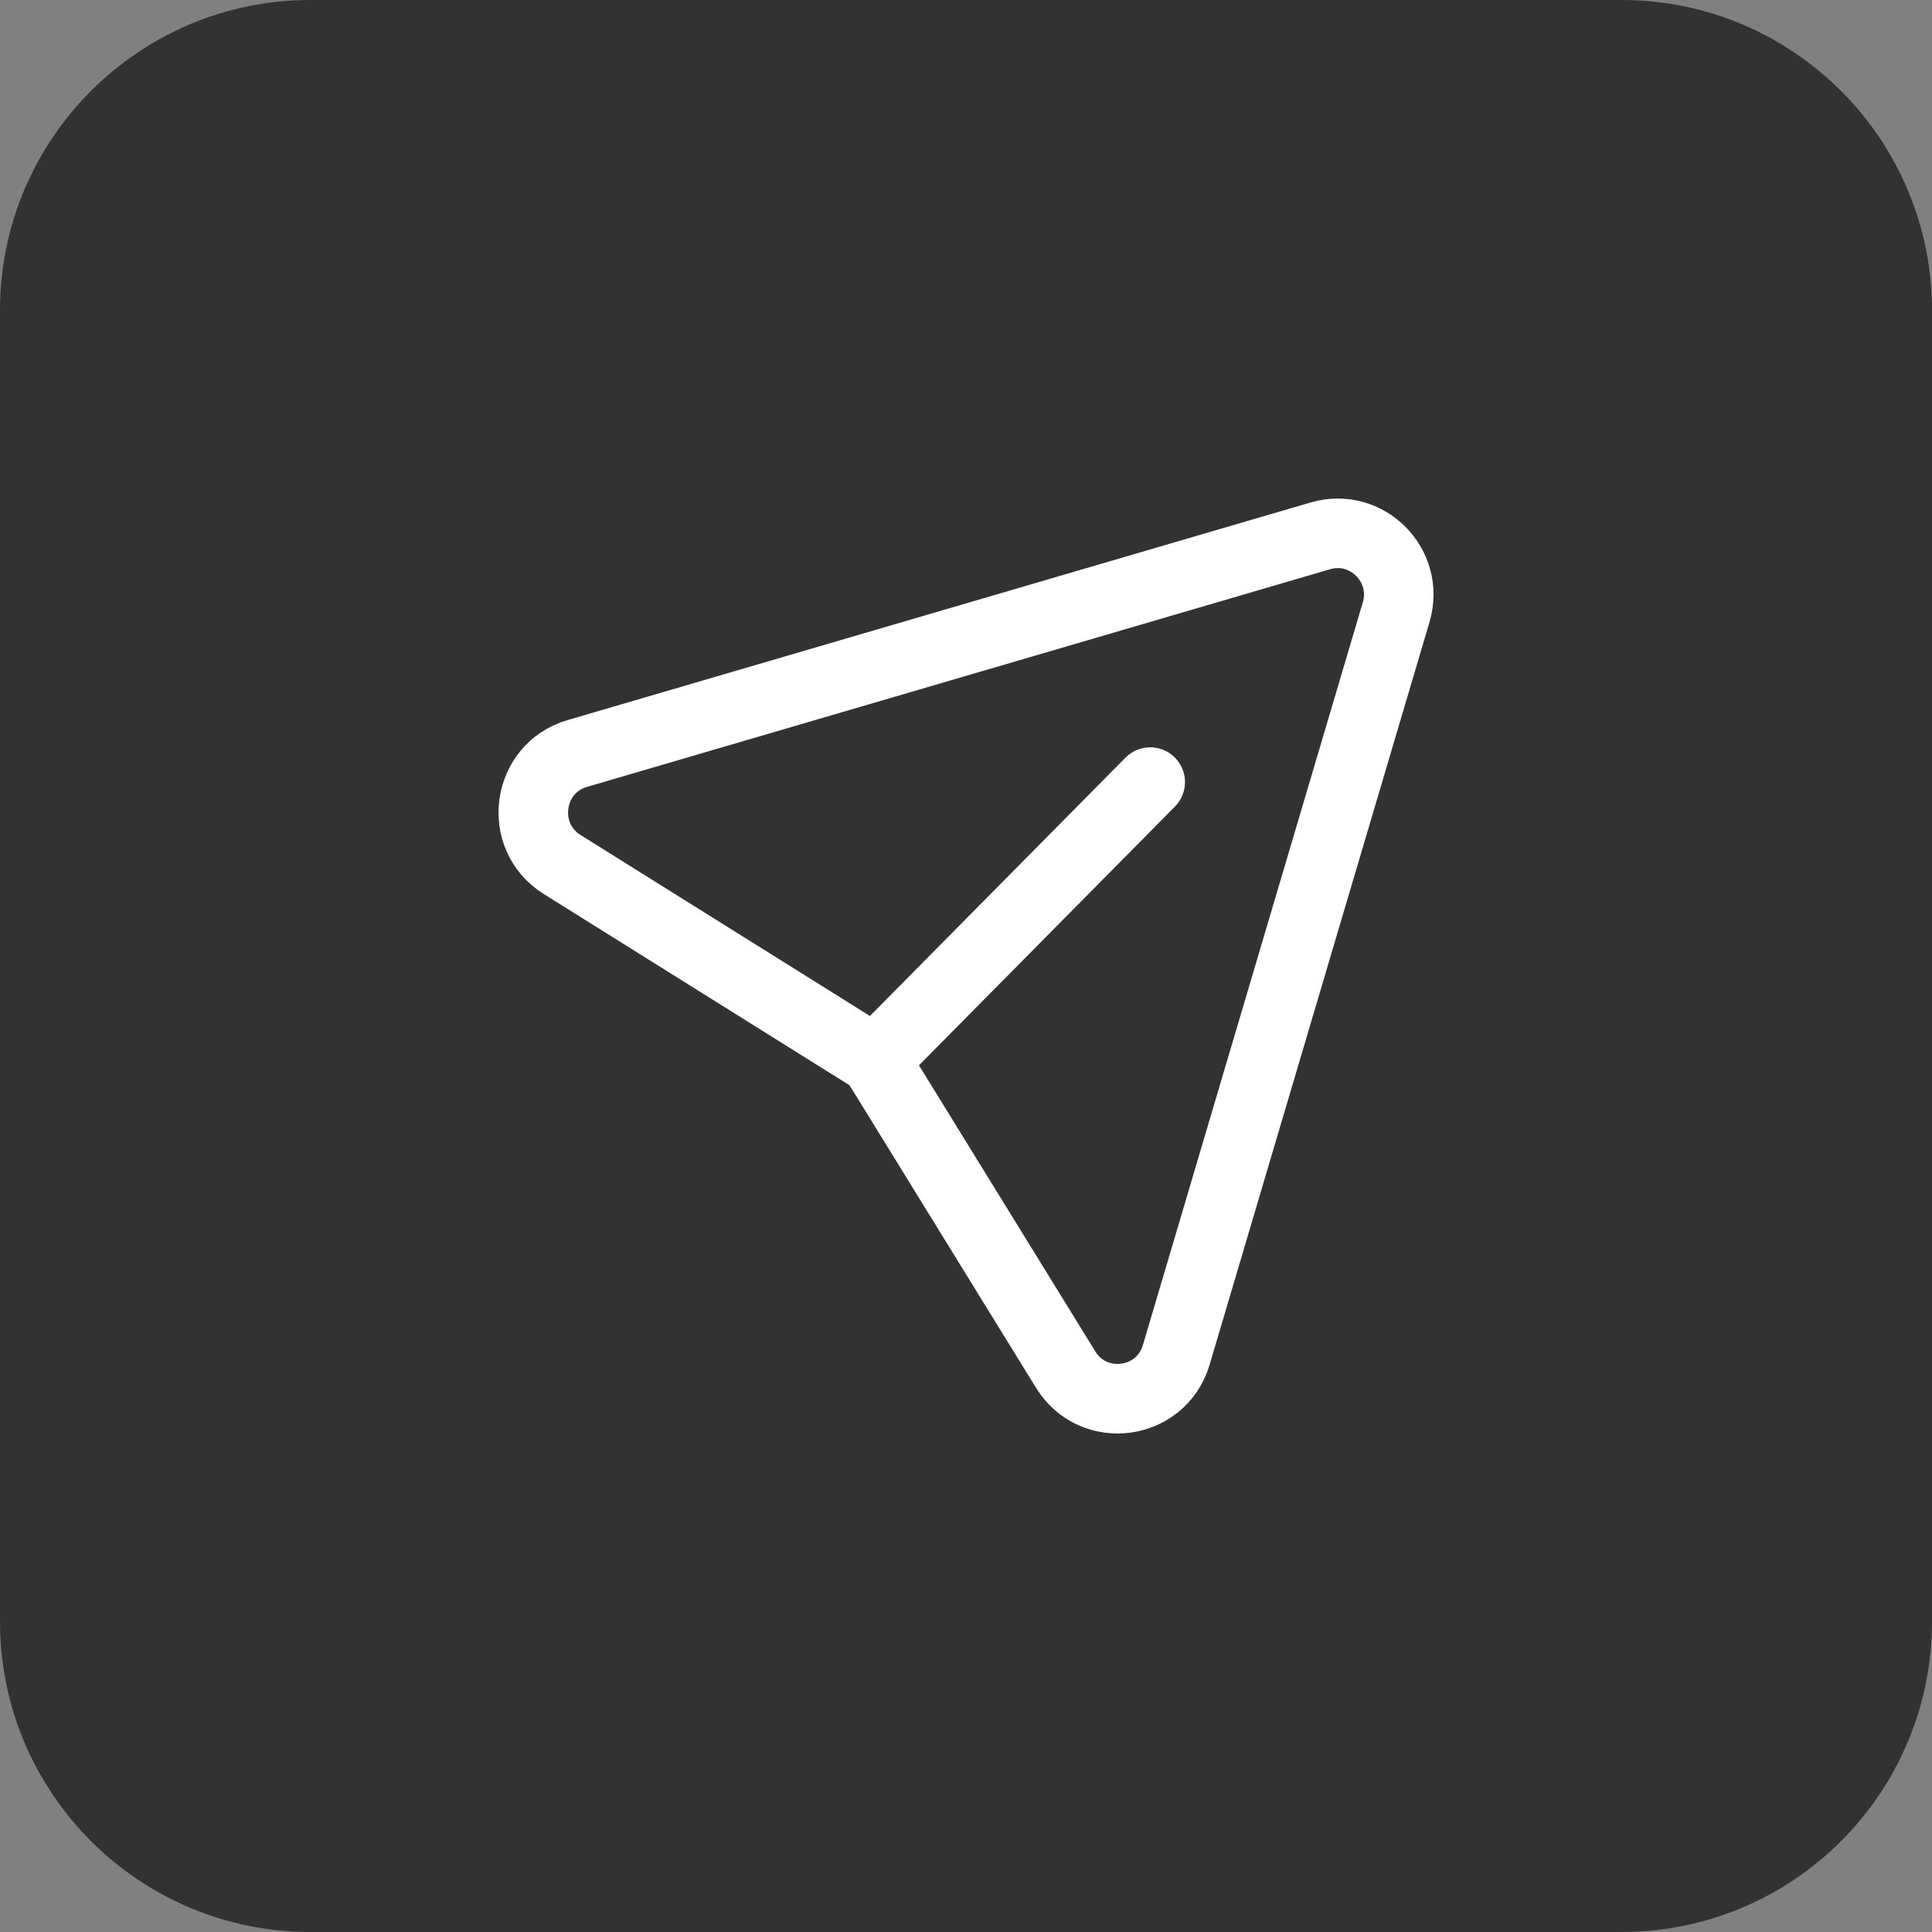
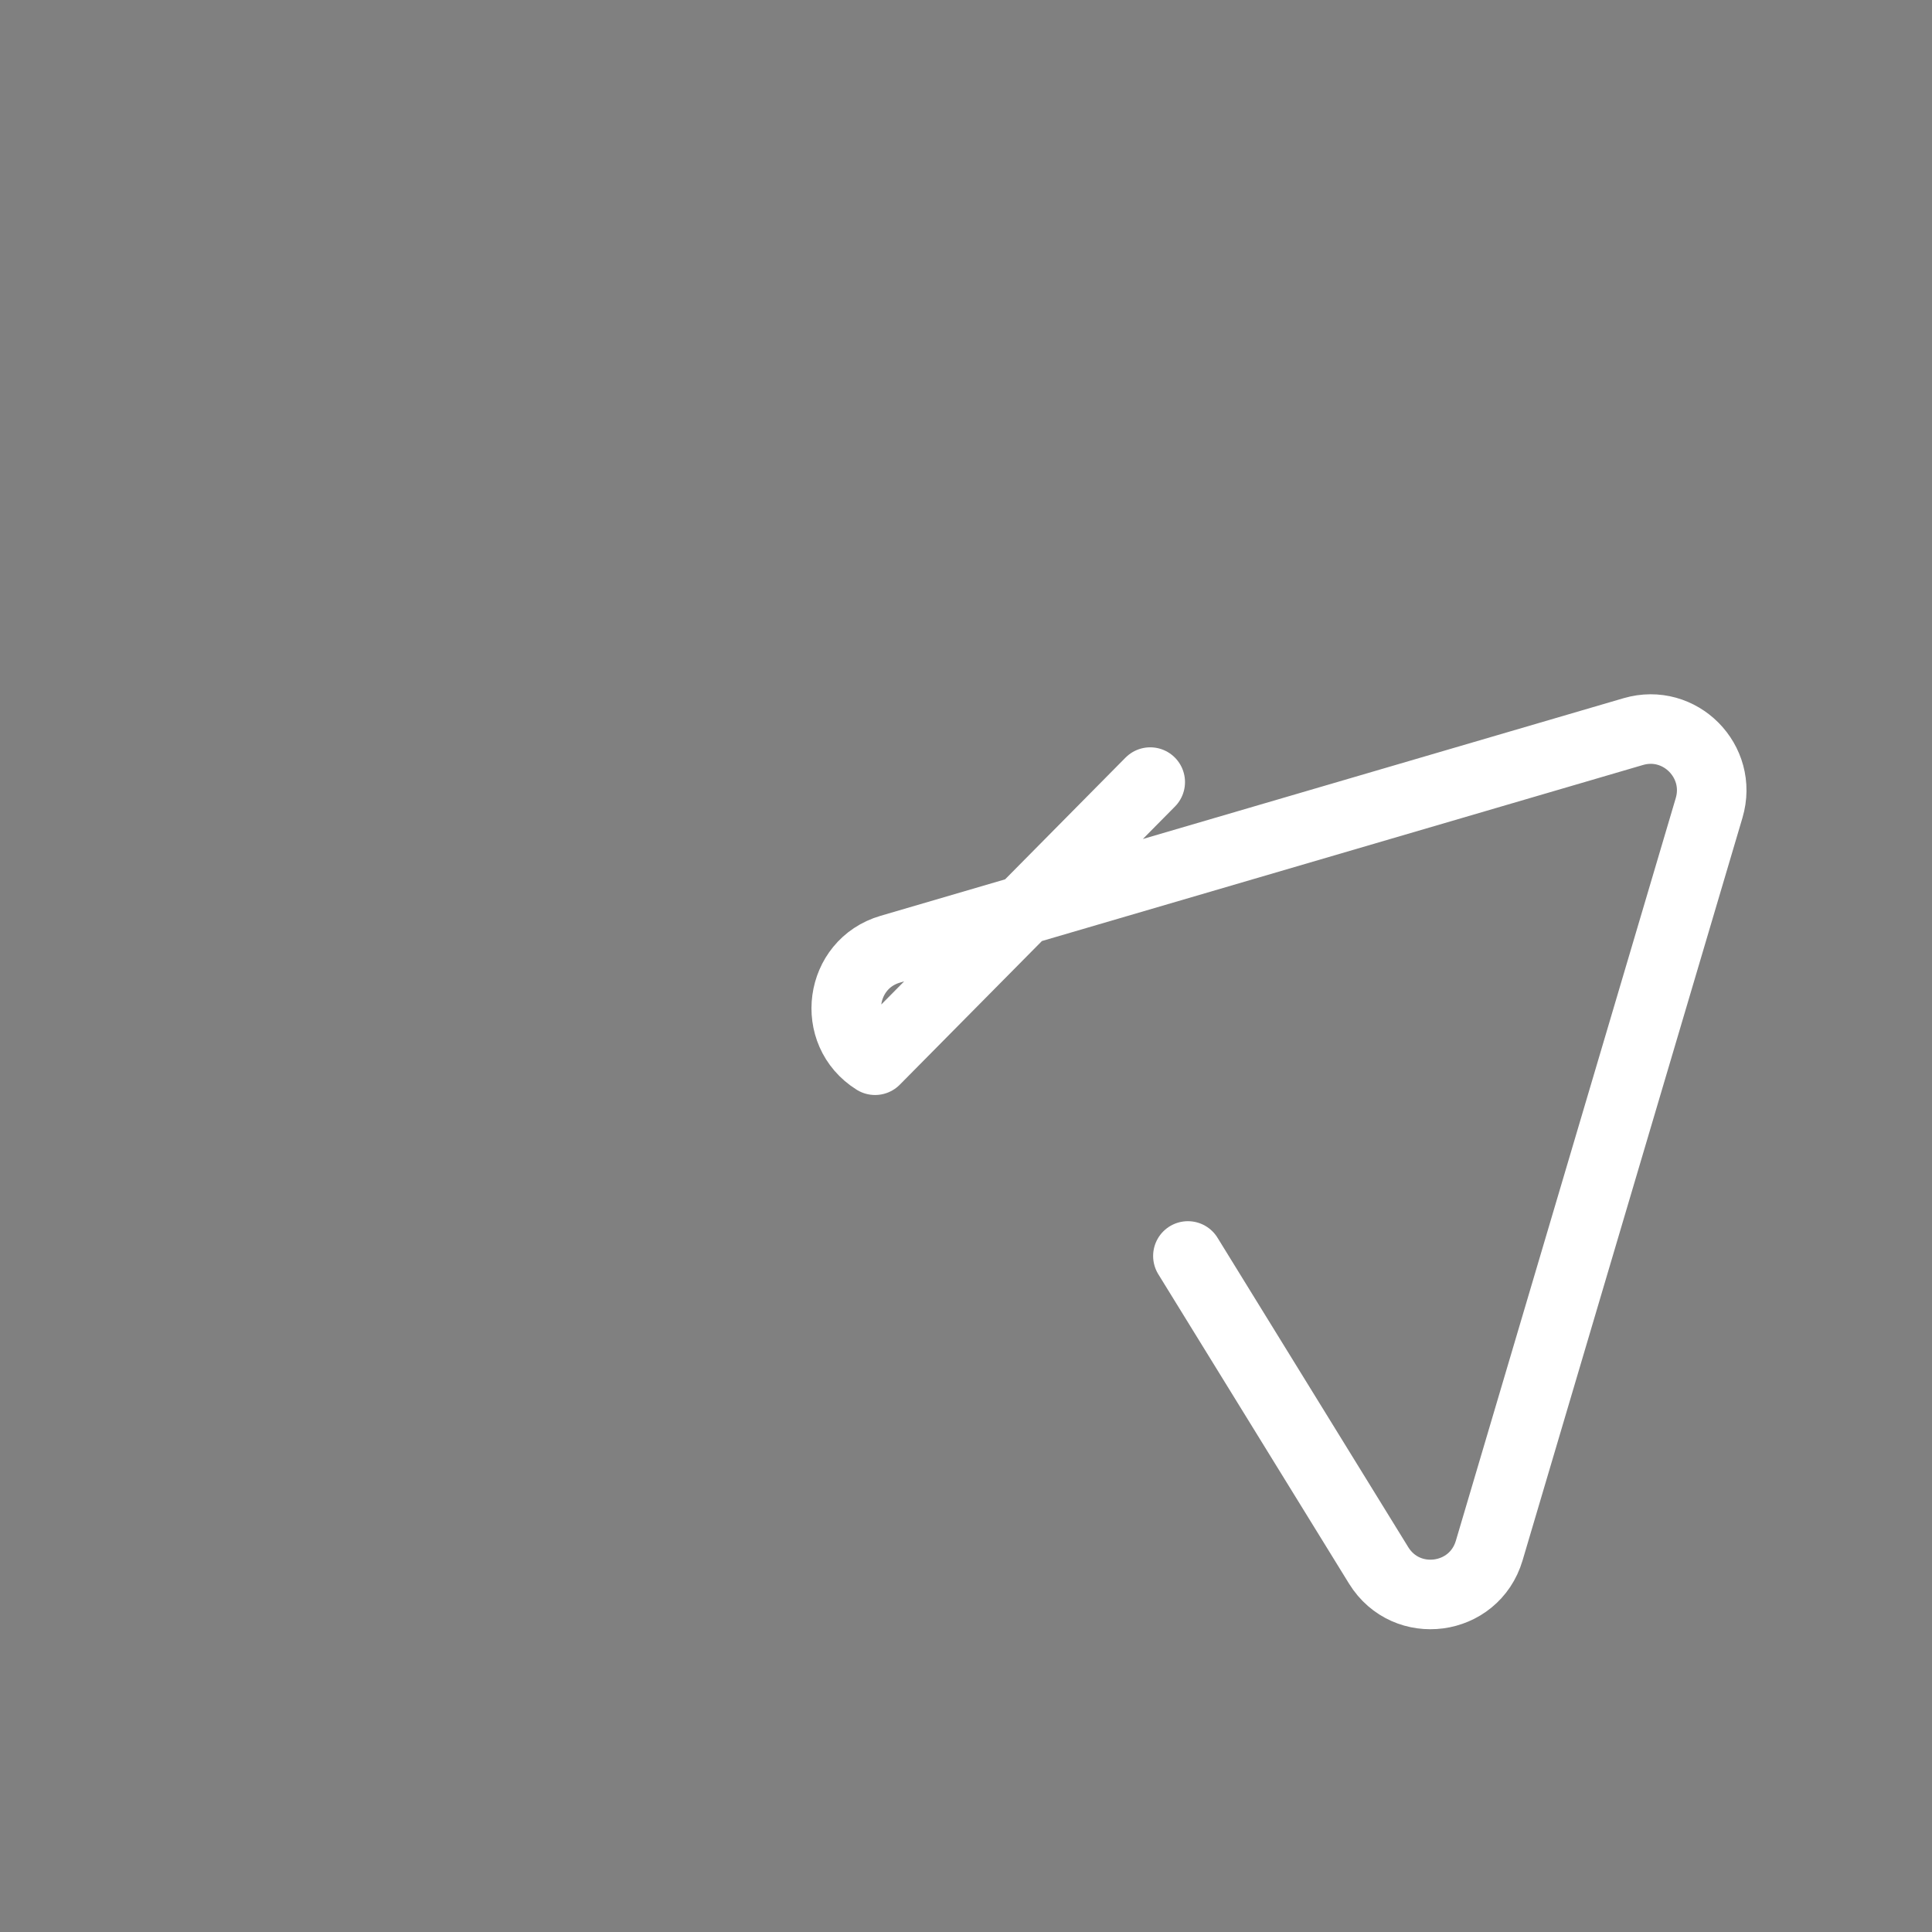
<svg xmlns="http://www.w3.org/2000/svg" version="1.1" id="Layer_1" x="0px" y="0px" width="48px" height="48px" viewBox="0 0 48 48" enable-background="new 0 0 48 48" xml:space="preserve">
  <rect x="0" y="0" width="48" height="48" fill="#808080" stroke="none" />
-   <path fill="#323232" d="M7.714,0h32.571C44.547,0,48,3.454,48,7.714v32.571C48,44.547,44.547,48,40.285,48H7.714  C3.454,48,0,44.547,0,40.285V7.714C0,3.454,3.454,0,7.714,0z" />
-   <path fill="none" stroke="#FFFFFF" stroke-width="1.728" stroke-linecap="round" stroke-linejoin="round" d="M28.577,19.431  l-6.836,6.91l-7.775-4.863c-1.114-0.697-0.883-2.39,0.377-2.758l18.461-5.407c1.157-0.338,2.226,0.741,1.883,1.898l-5.463,18.45  c-0.374,1.261-2.056,1.486-2.747,0.368l-4.739-7.688" />
+   <path fill="none" stroke="#FFFFFF" stroke-width="1.728" stroke-linecap="round" stroke-linejoin="round" d="M28.577,19.431  l-6.836,6.91c-1.114-0.697-0.883-2.39,0.377-2.758l18.461-5.407c1.157-0.338,2.226,0.741,1.883,1.898l-5.463,18.45  c-0.374,1.261-2.056,1.486-2.747,0.368l-4.739-7.688" />
</svg>